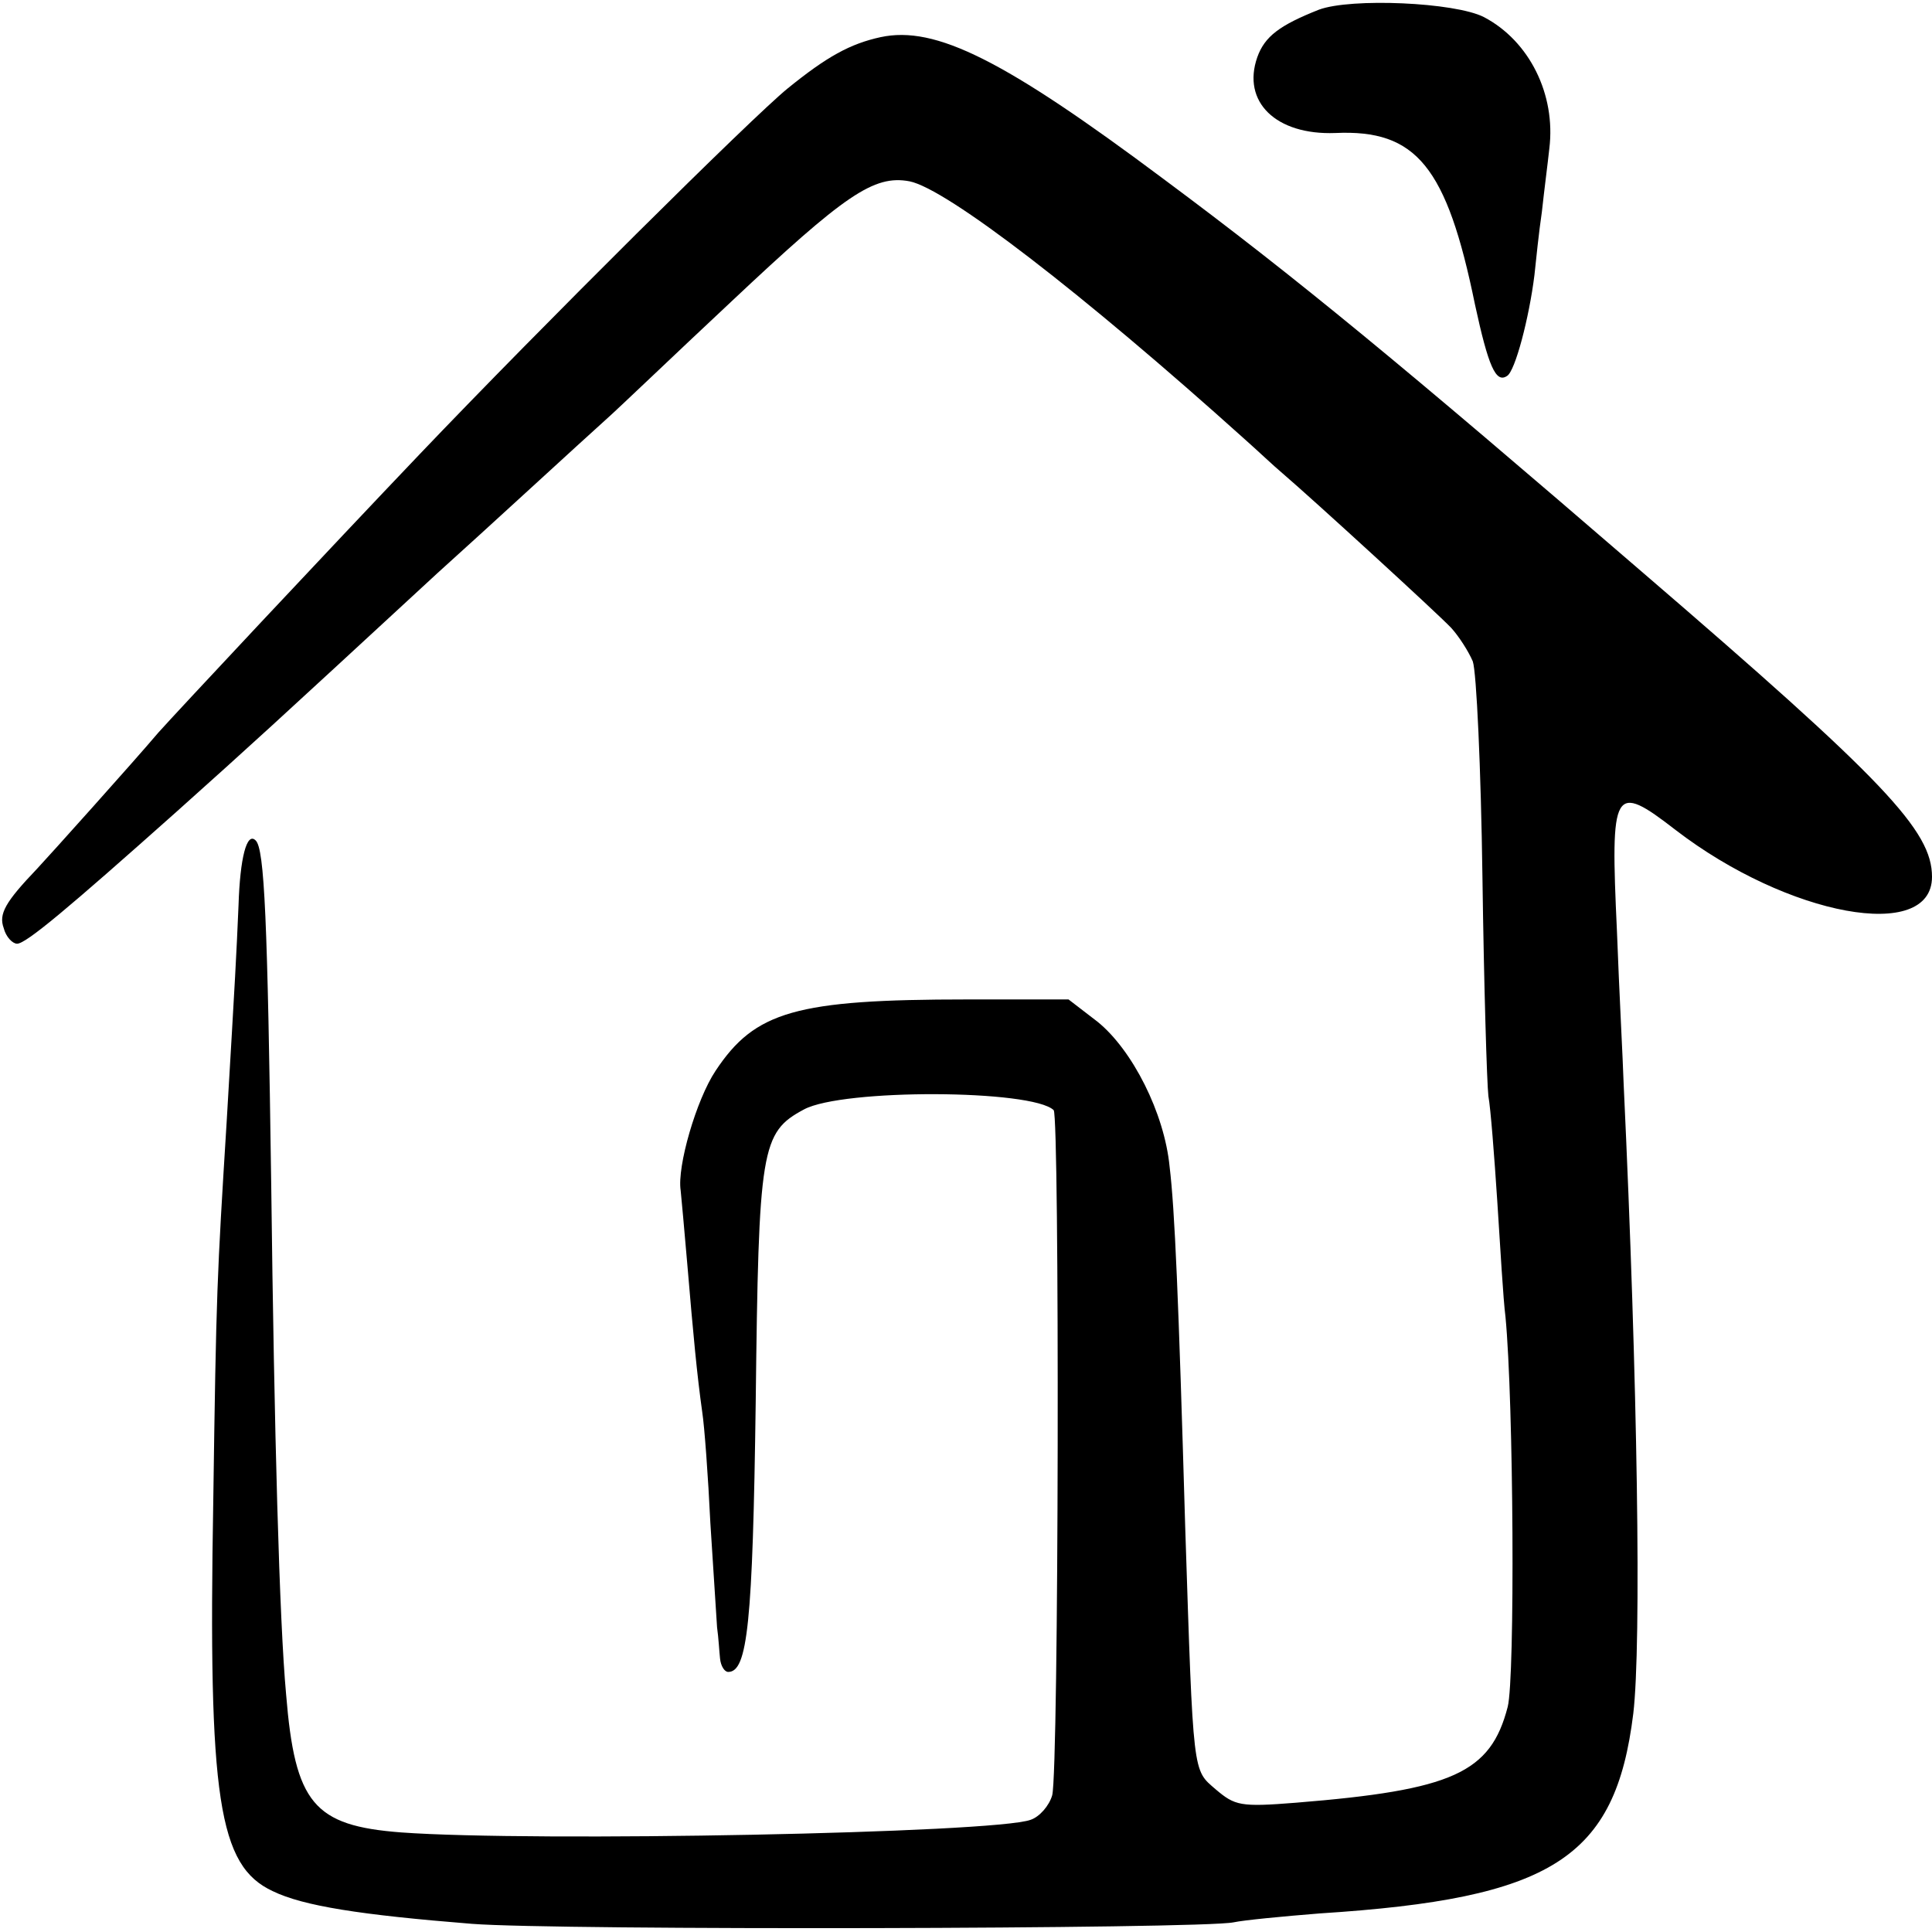
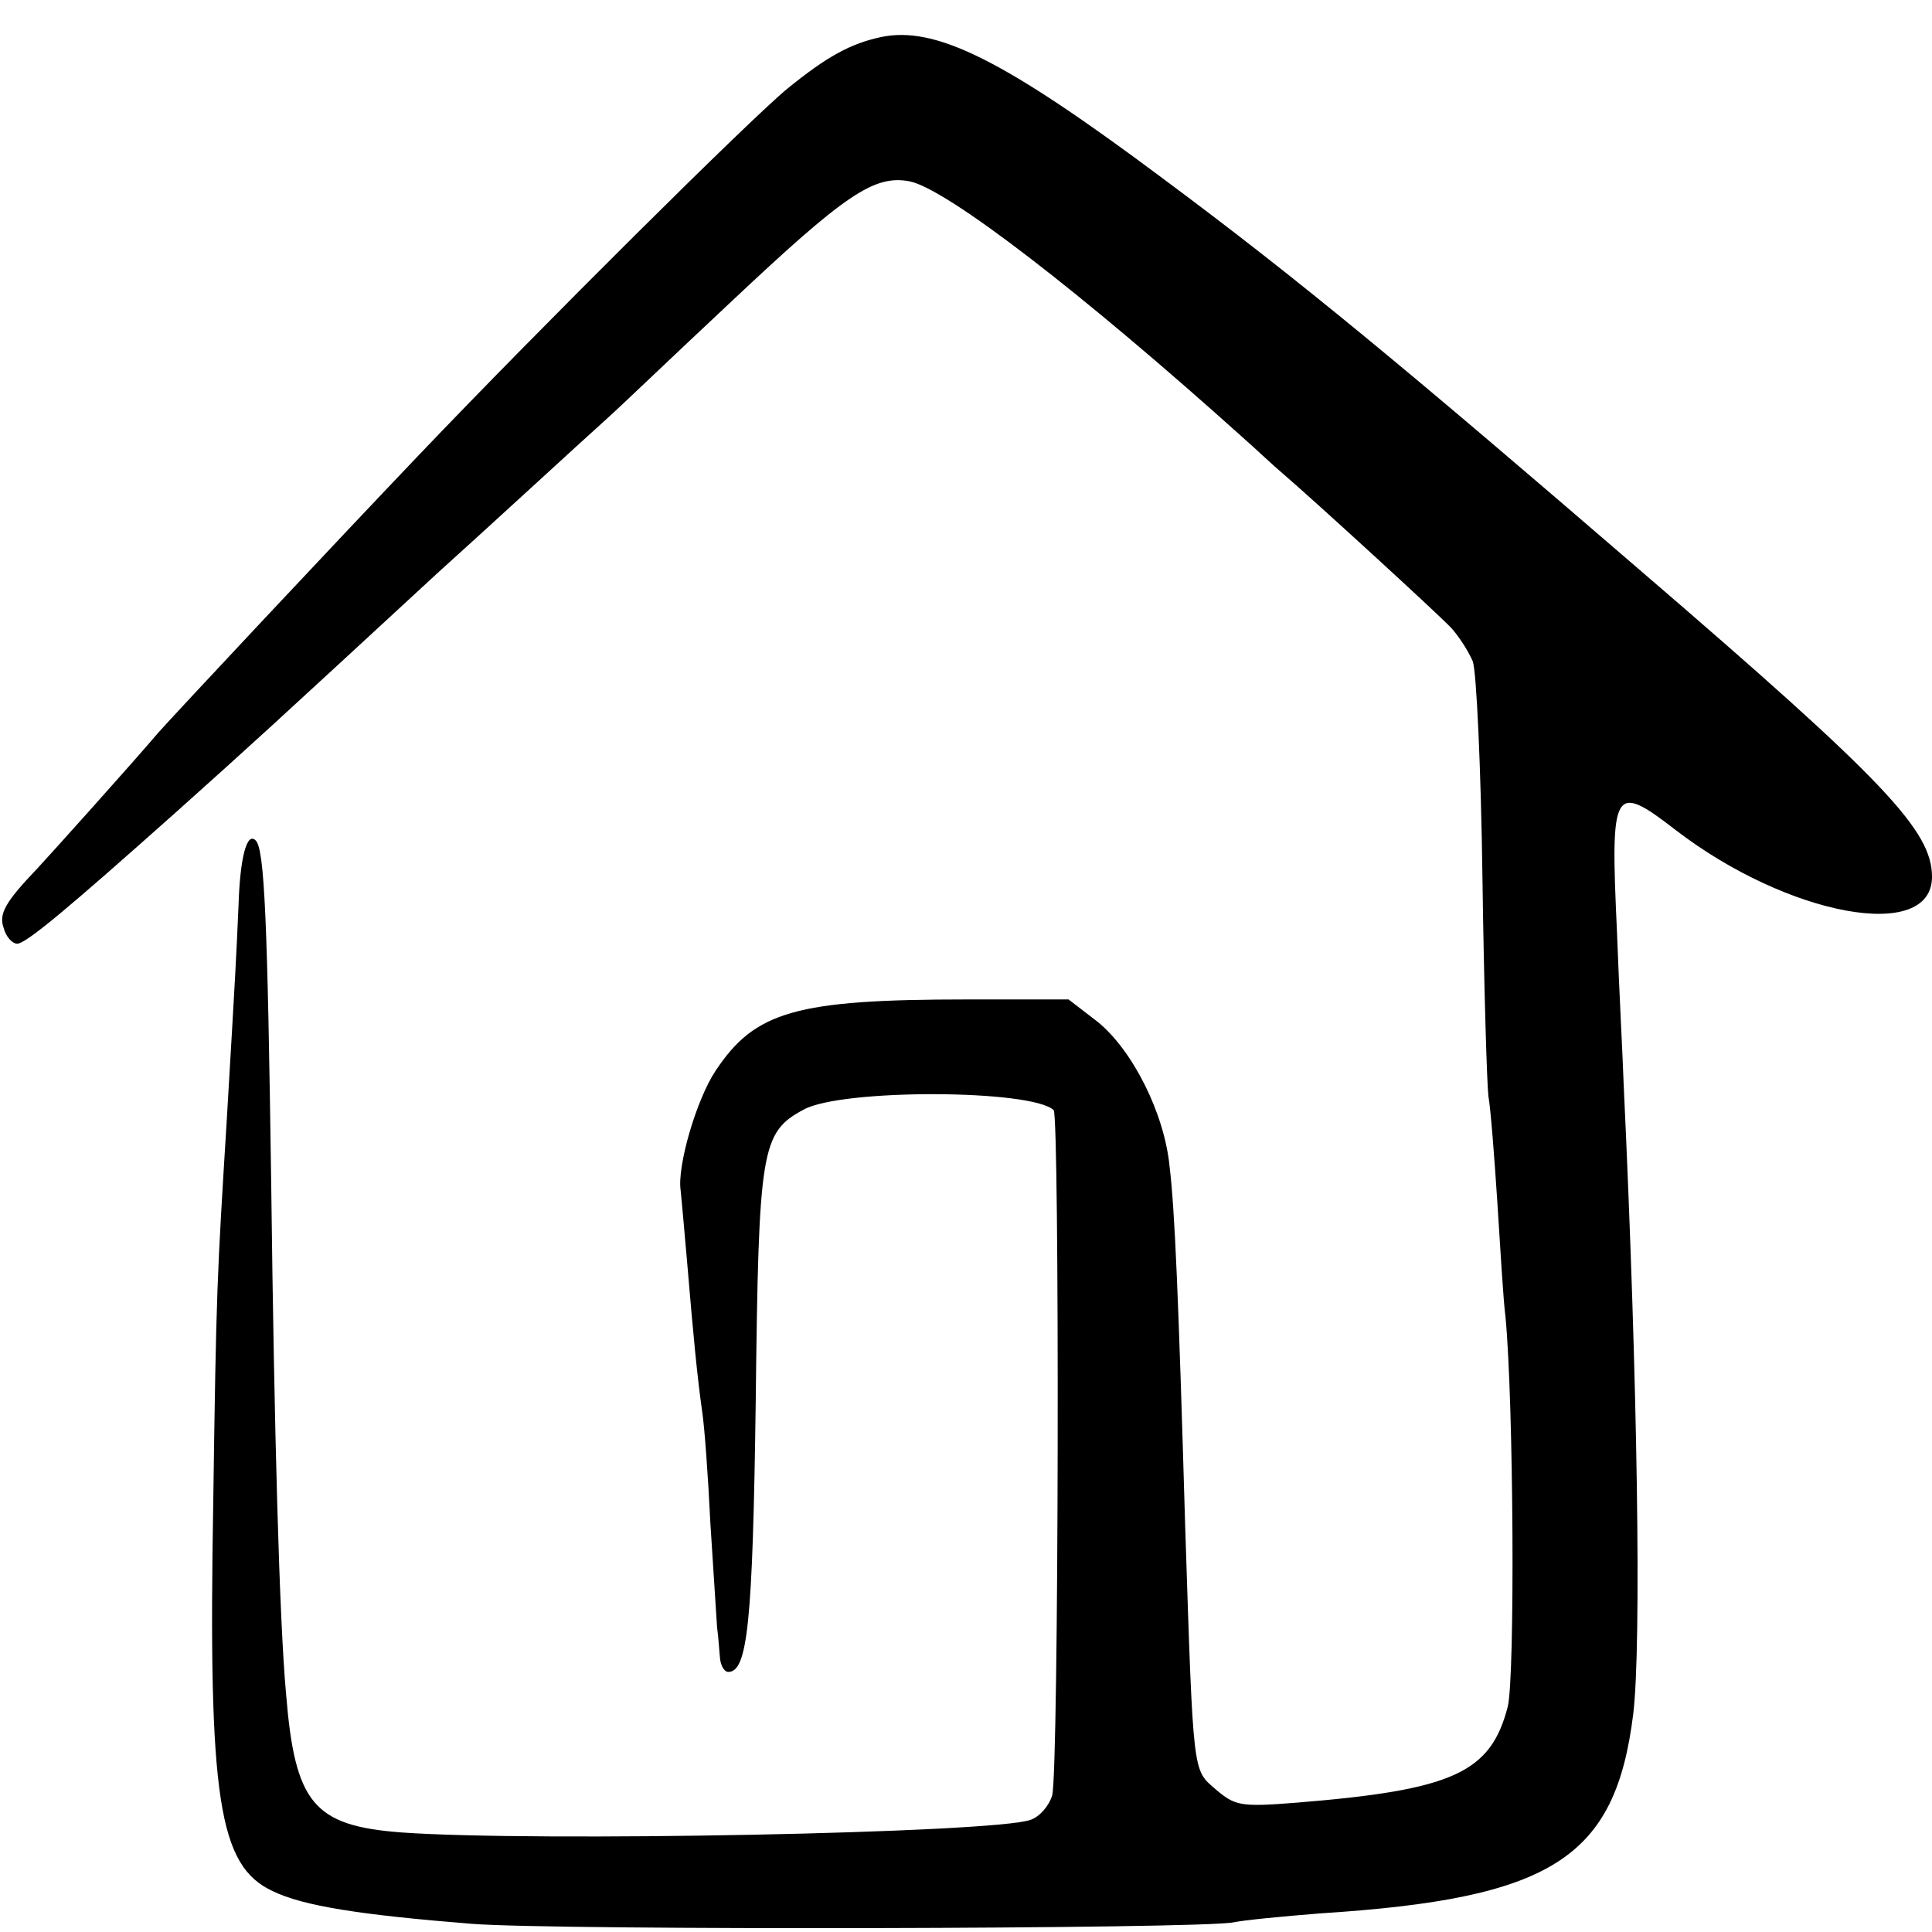
<svg xmlns="http://www.w3.org/2000/svg" version="1.0" width="260pt" height="260pt" viewBox="0 0 260 260" preserveAspectRatio="xMidYMid meet">
  <g transform="translate(0,260) scale(0.1,-0.1)" fill="#000000" stroke="none">
-     <path d="M1775 2587 c-53 -21 -73 -36 -83 -64 -21 -60 25 -105 105 -102 109 5 150 -45 188 -231 18 -83 28 -106 43 -96 11 6 30 79 37 136 2 19 6 58 10 85 3 28 8 66 10 85 9 73 -27 145 -88 177 -39 20 -179 26 -222 10z" />
    <path d="M1185 2550 c-41 -9 -72 -26 -125 -69 -48 -39 -330 -319 -495 -492 -123 -129 -327 -347 -352 -375 -33 -39 -148 -167 -163 -183 -43 -45 -52 -61 -45 -80 3 -12 12 -21 18 -21 12 0 68 47 215 178 106 95 117 105 351 321 59 53 198 181 226 206 17 15 92 87 169 159 153 144 192 171 240 162 50 -10 232 -150 451 -347 17 -15 39 -36 51 -46 42 -36 208 -188 227 -208 10 -11 23 -31 29 -45 5 -14 11 -144 13 -290 2 -146 6 -278 8 -295 3 -16 8 -81 12 -142 4 -62 8 -132 11 -155 11 -115 13 -486 3 -525 -23 -89 -74 -112 -285 -129 -75 -6 -82 -4 -108 18 -31 27 -30 15 -41 353 -9 310 -14 427 -21 485 -7 72 -50 157 -97 195 l-39 30 -136 0 c-231 0 -286 -16 -339 -96 -26 -39 -52 -129 -47 -161 1 -9 5 -54 9 -100 8 -95 13 -148 20 -198 3 -19 8 -87 11 -150 4 -63 8 -126 9 -140 2 -14 3 -33 4 -42 1 -10 6 -18 11 -18 26 0 33 65 37 363 4 342 7 363 65 394 52 28 307 27 336 -1 8 -9 7 -887 -2 -922 -4 -14 -17 -29 -29 -33 -48 -18 -669 -30 -847 -17 -118 9 -143 39 -155 186 -9 98 -16 353 -20 685 -5 357 -9 453 -21 464 -12 12 -21 -24 -23 -87 -3 -70 -4 -89 -16 -292 -13 -210 -14 -226 -18 -510 -7 -401 7 -491 80 -525 41 -20 118 -32 268 -44 115 -9 981 -7 1025 2 14 3 66 8 116 12 313 20 398 74 422 269 11 93 6 444 -13 848 -1 32 -6 124 -9 205 -9 193 -5 201 79 136 151 -116 345 -152 345 -63 0 62 -63 129 -391 411 -320 276 -464 395 -643 528 -214 160 -307 207 -381 191z" />
  </g>
</svg>